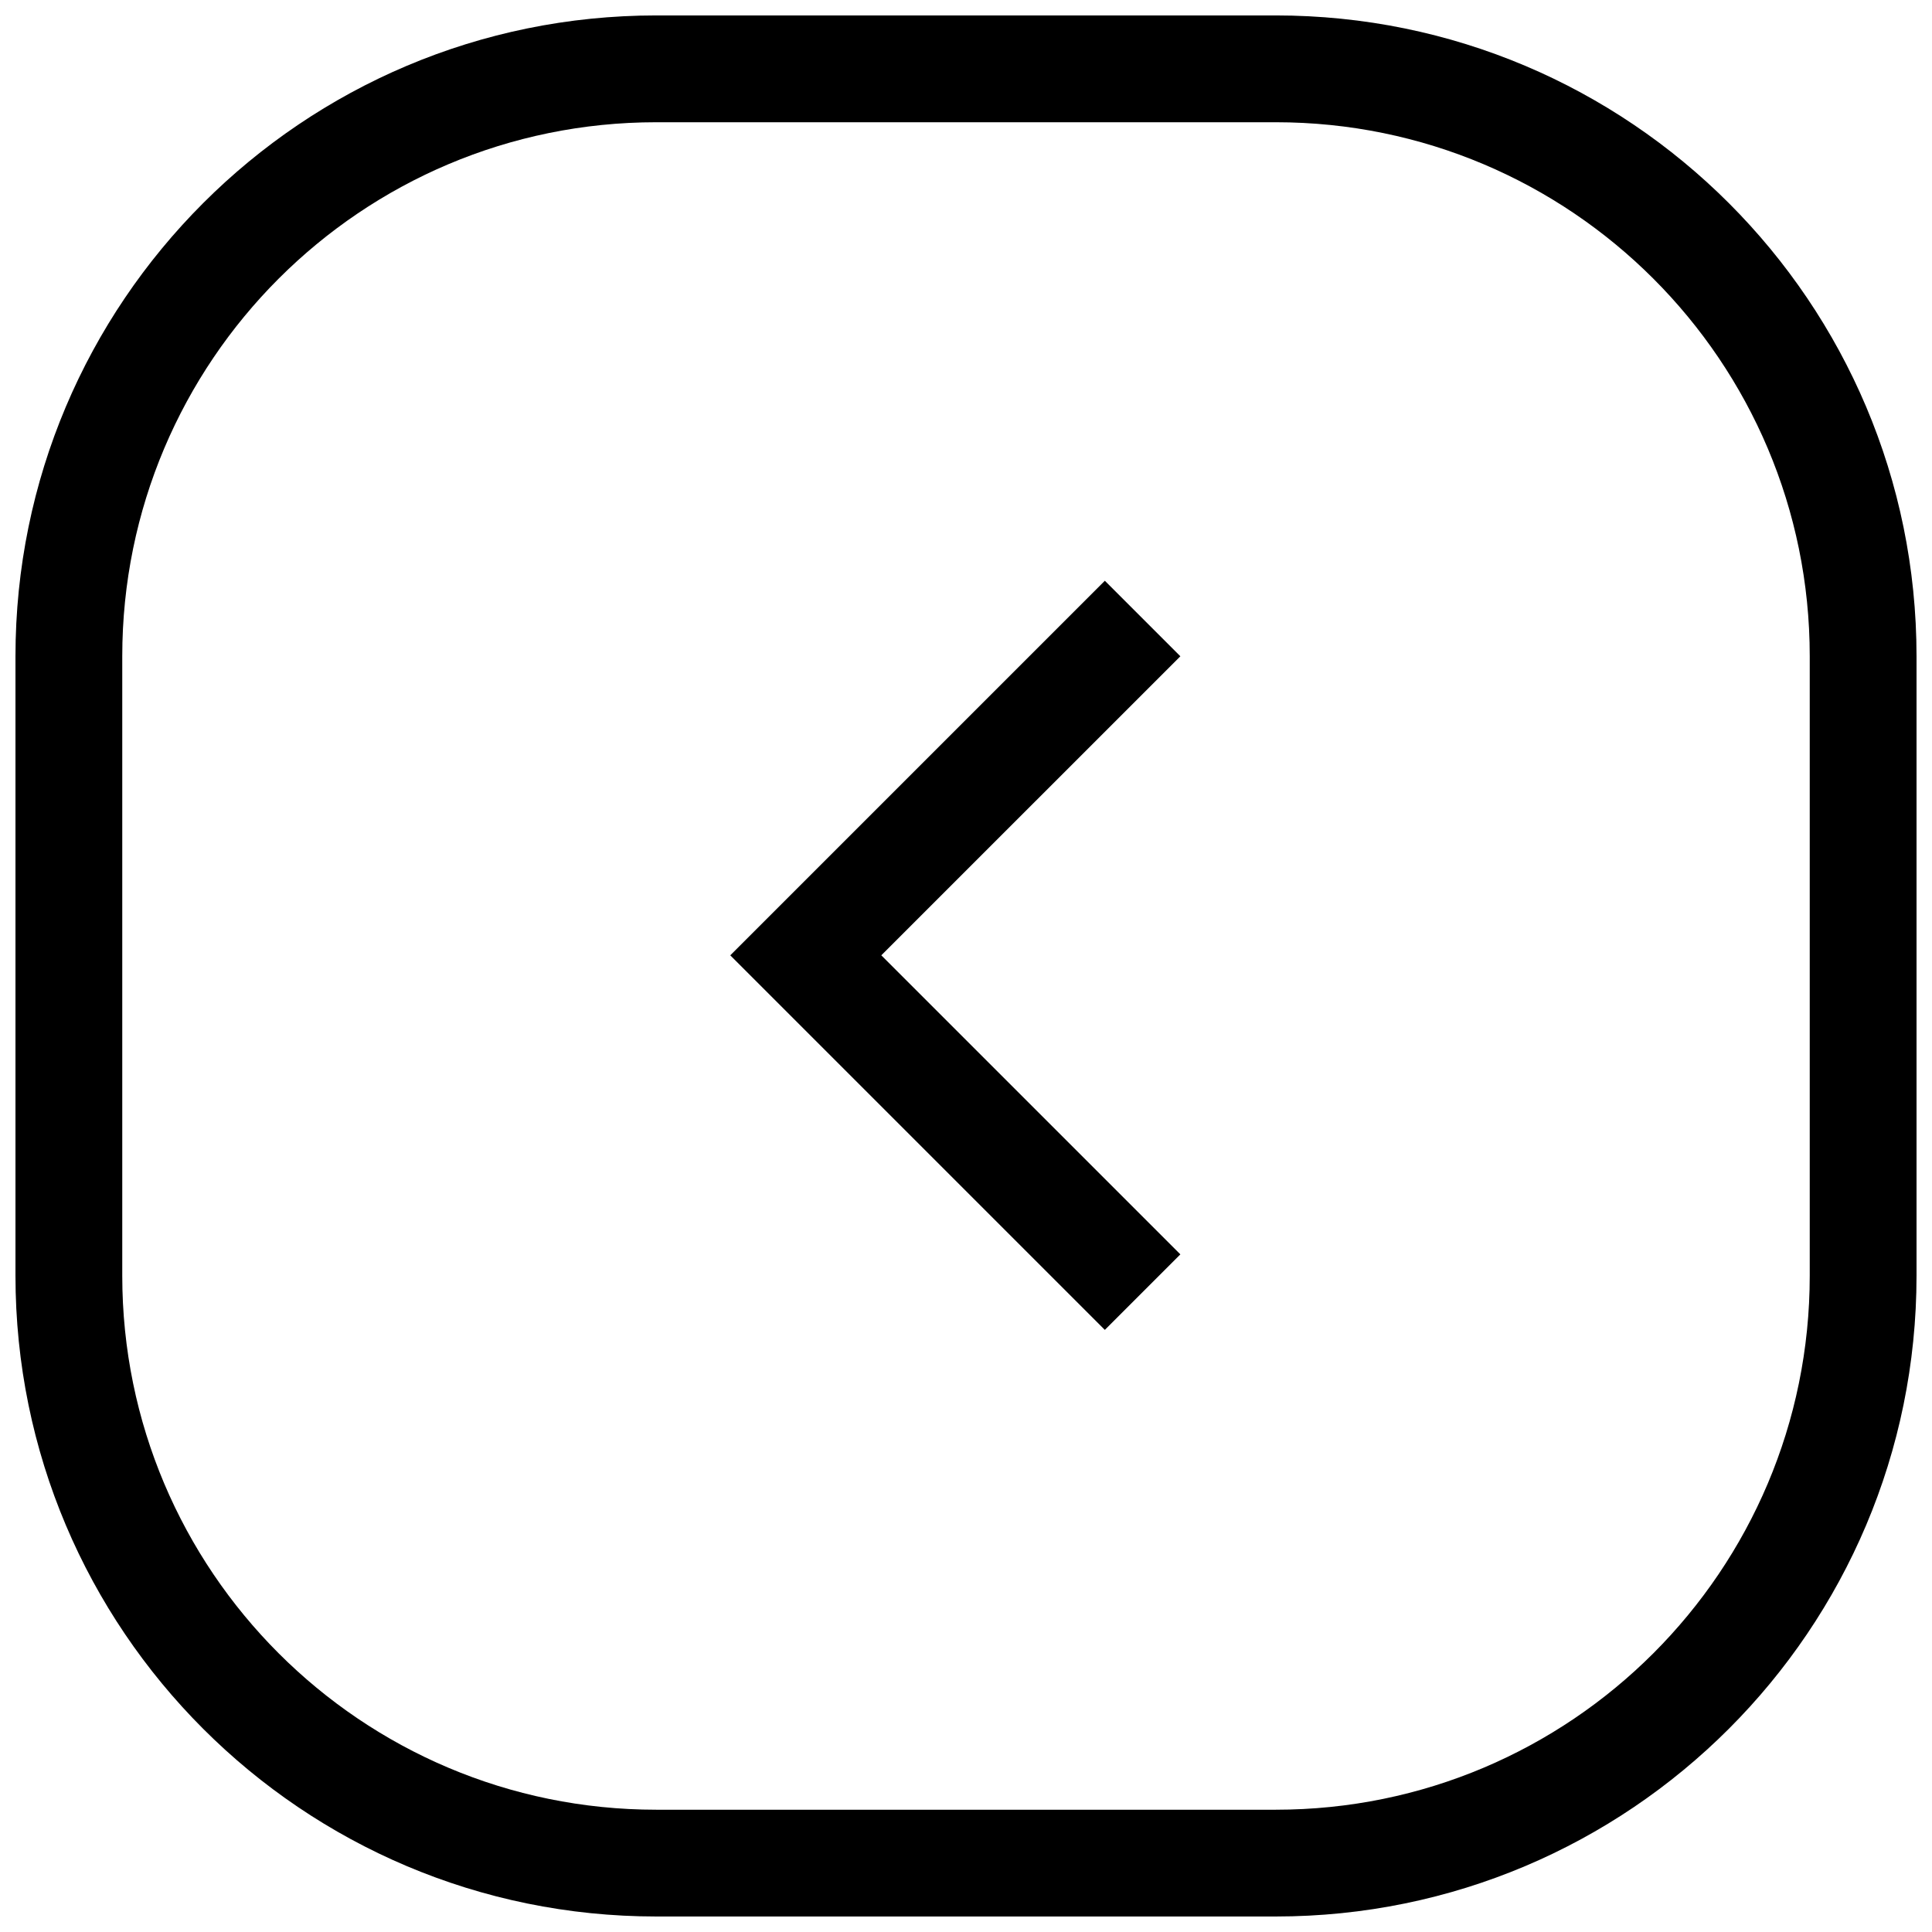
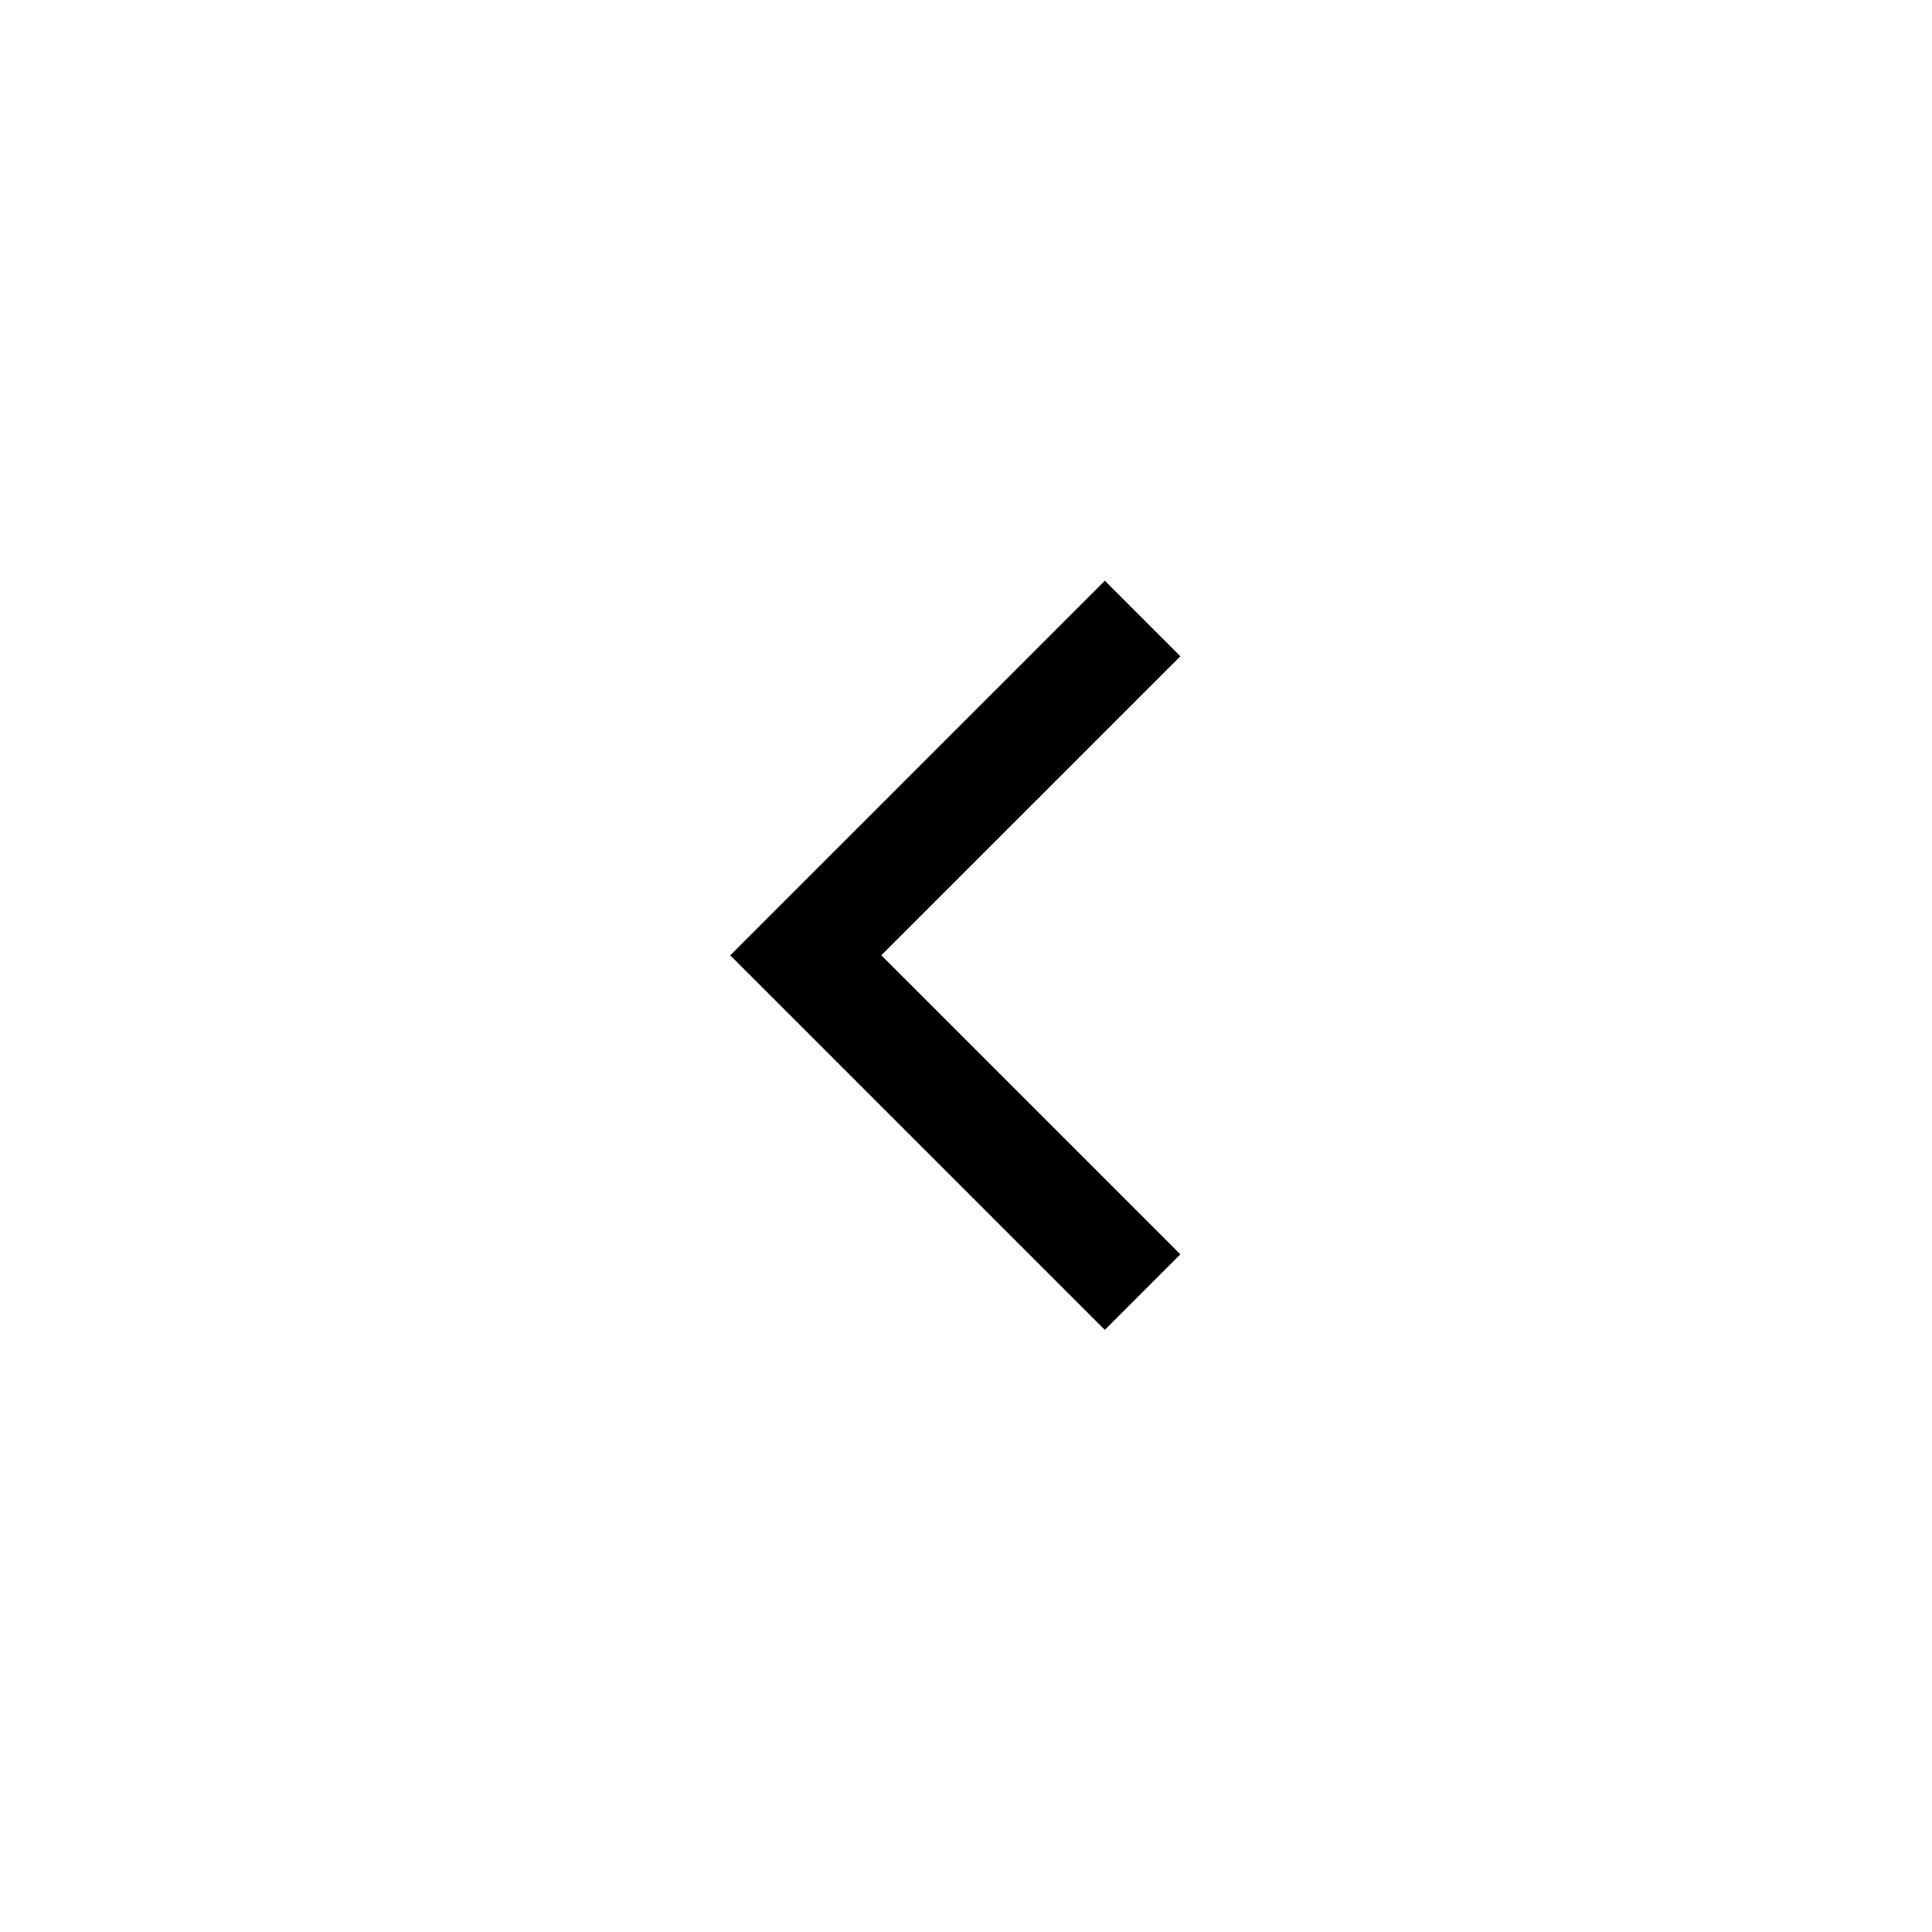
<svg xmlns="http://www.w3.org/2000/svg" width="800px" height="800px" version="1.1" viewBox="144 144 512 512">
  <defs>
    <clipPath id="a">
-       <path d="m148.09 148.09h503.81v503.81h-503.81z" />
-     </clipPath>
+       </clipPath>
  </defs>
  <g clip-path="url(#a)">
-     <path d="m482.08 148.09c93.793 0 169.82 76.031 169.82 169.82v164.16c0 93.793-76.031 169.82-169.82 169.82h-164.16c-93.793 0-169.82-76.031-169.82-169.82v-164.16c0-93.793 76.031-169.82 169.82-169.82zm0 28.305h-164.16c-78.16 0-141.52 63.359-141.52 141.52v164.16c0 78.16 63.359 141.52 141.52 141.52h164.16c78.16 0 141.52-63.359 141.52-141.52v-164.16c0-78.16-63.359-141.52-141.52-141.52z" />
-   </g>
+     </g>
  <path d="m456.81 476.42-79.254-79.25 79.254-79.25-20.016-20.016-99.266 99.266 99.266 99.266z" />
</svg>